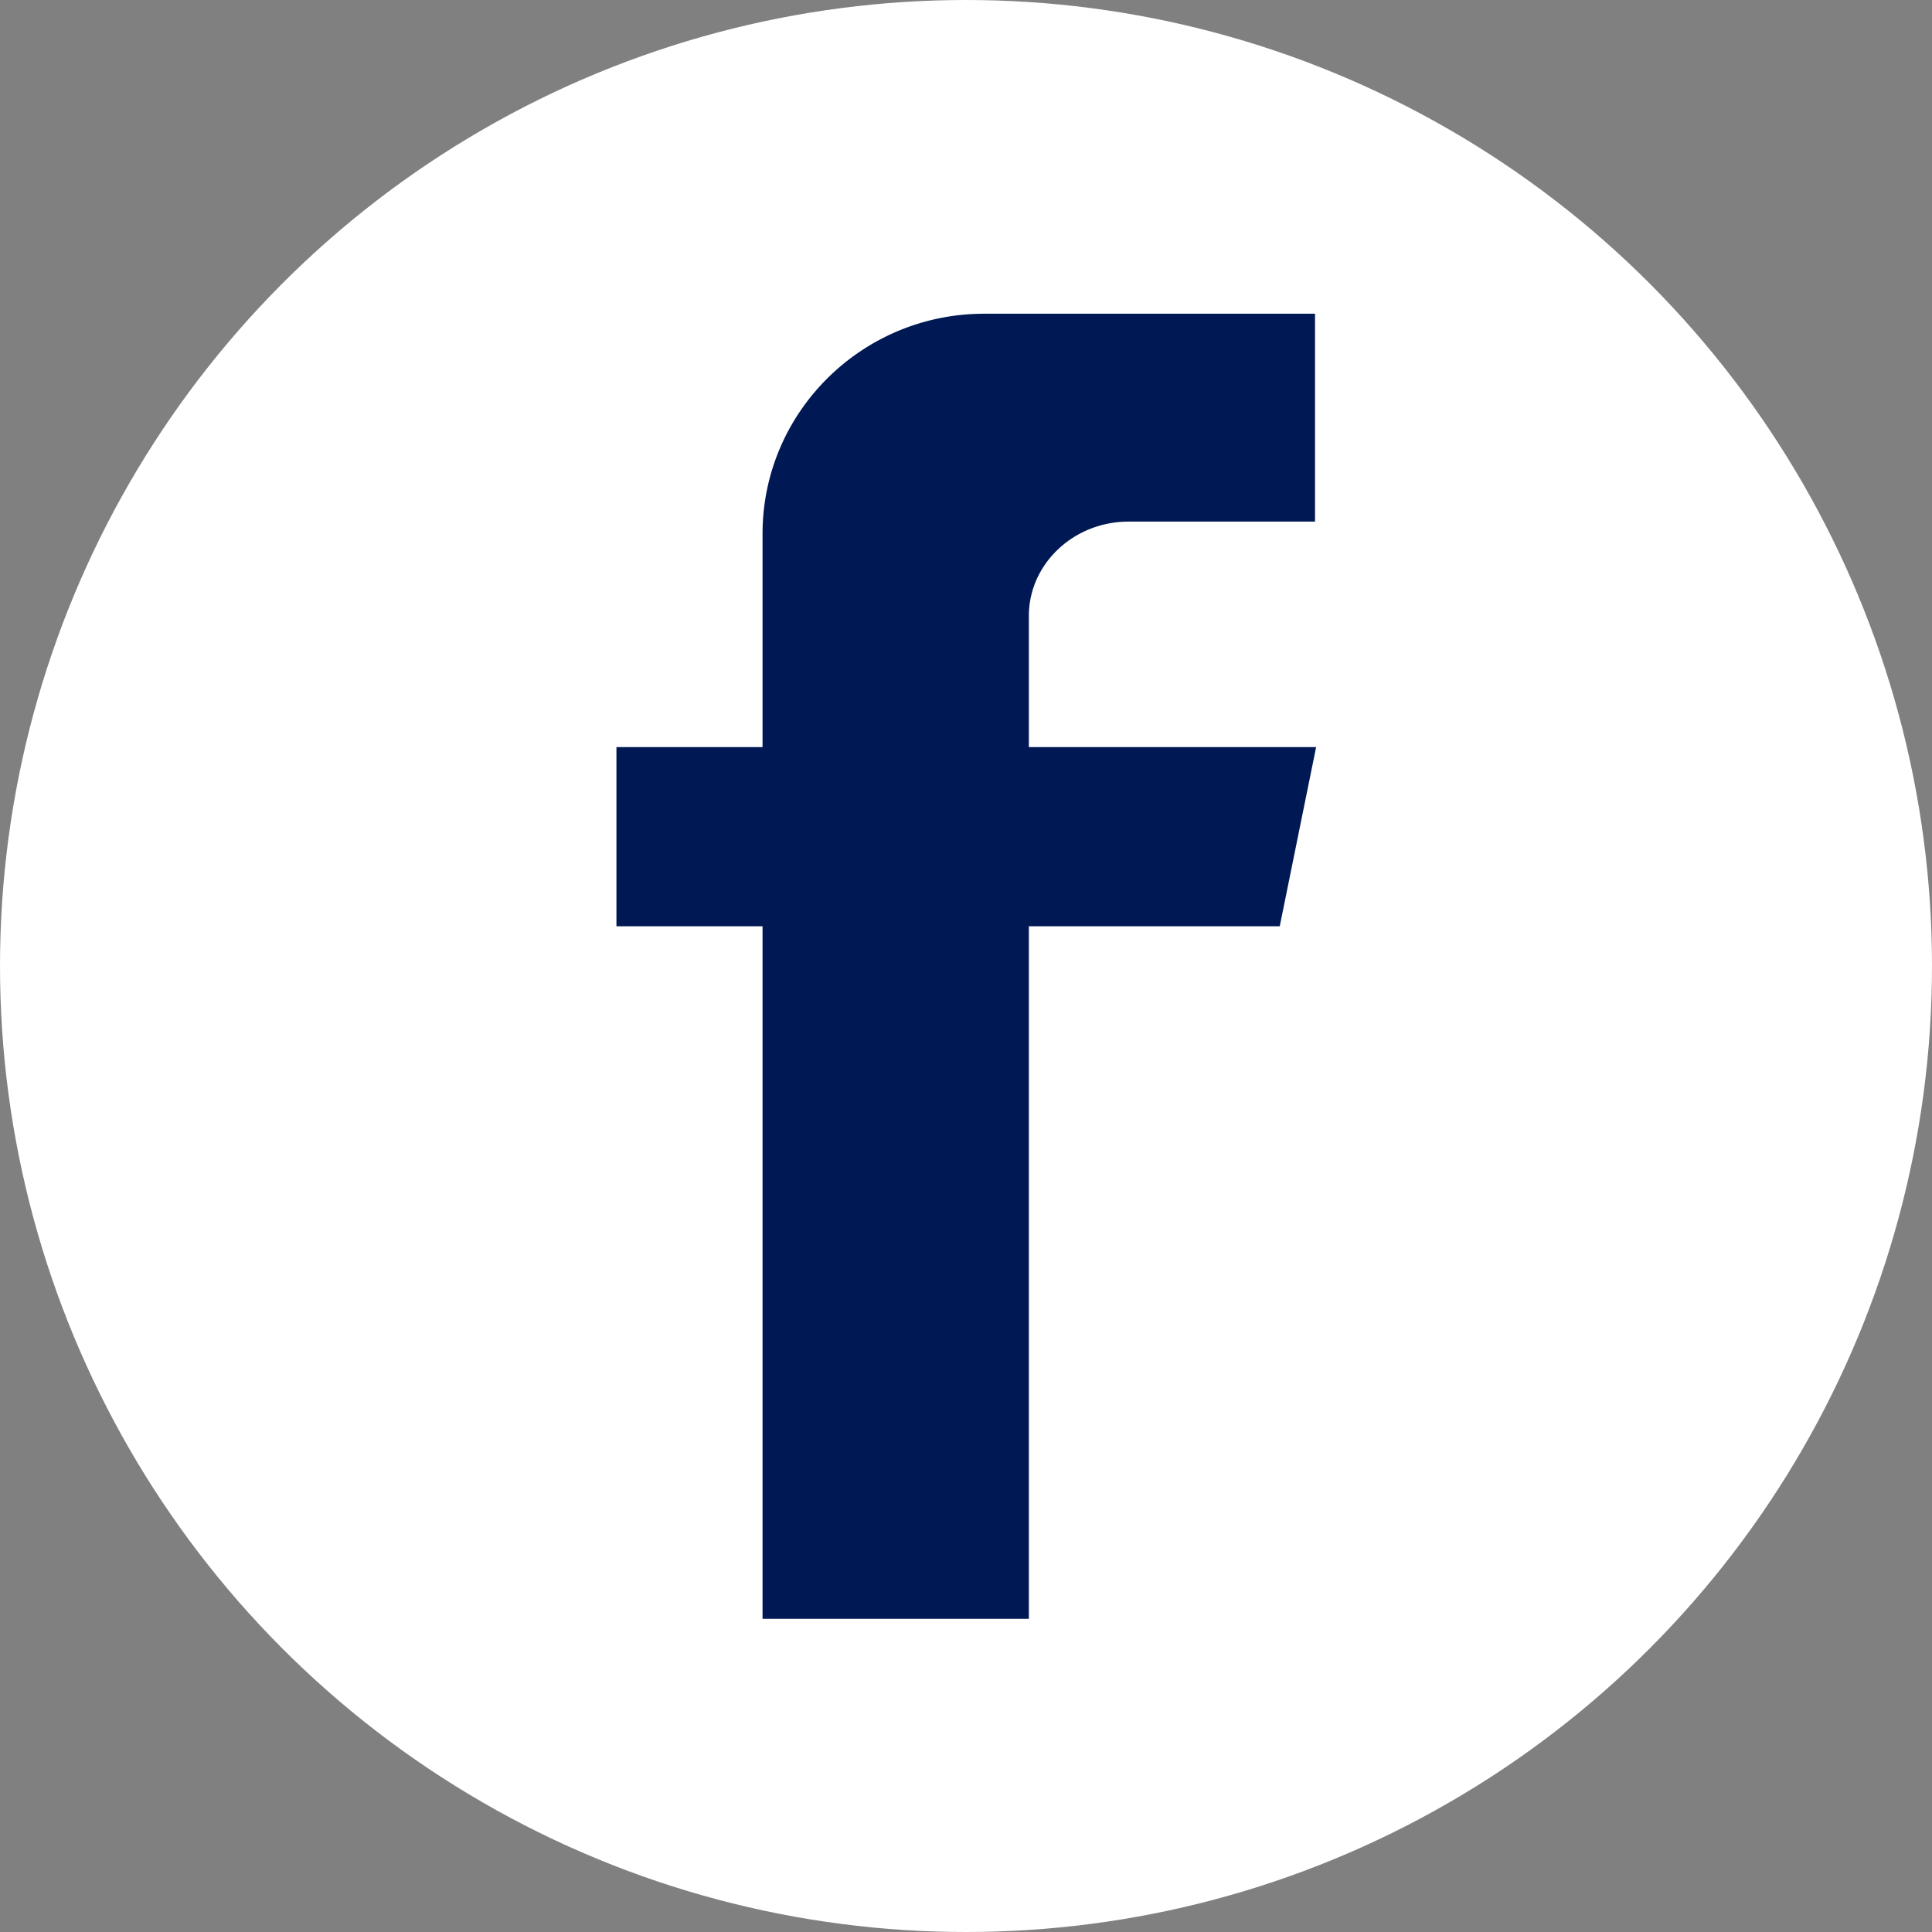
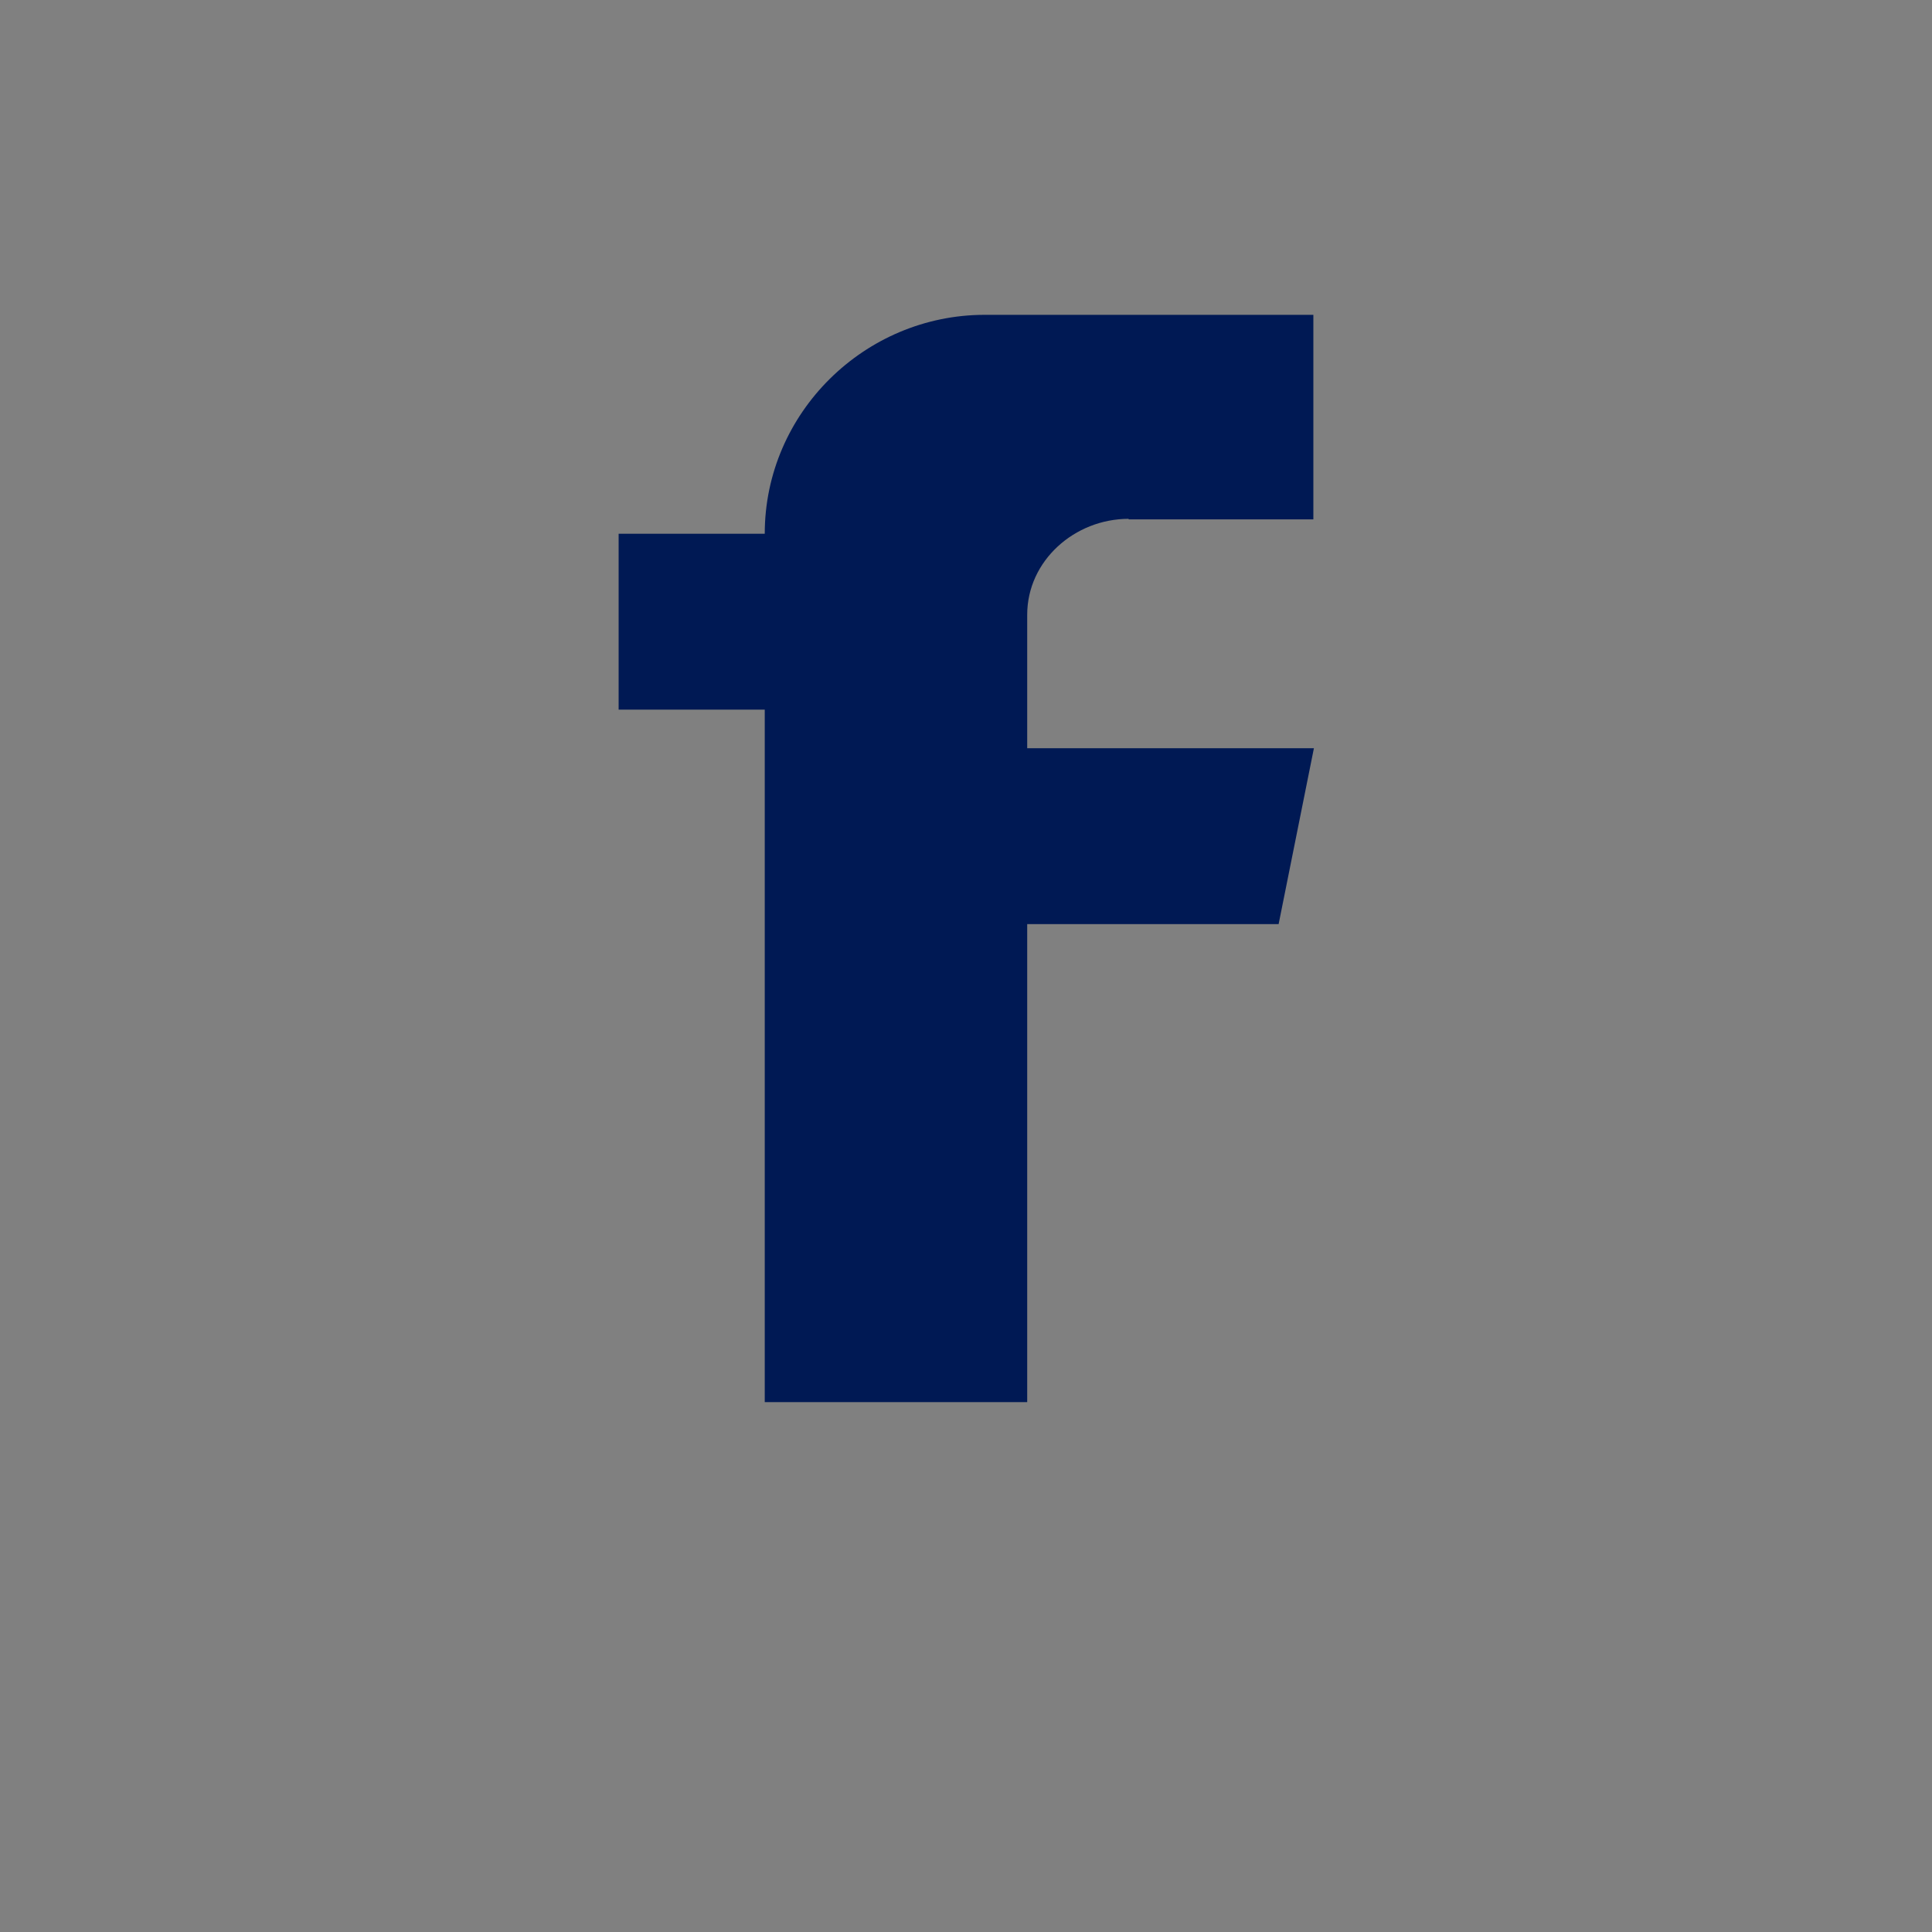
<svg xmlns="http://www.w3.org/2000/svg" id="_レイヤー_2" data-name="レイヤー_2" viewBox="0 0 35.04 35.04">
  <rect x="0" y="0" width="35.04" height="35.04" fill="#808080" stroke="none" />
  <defs>
    <style>.cls-1{fill:#001954}</style>
  </defs>
  <g id="FOOTER">
-     <circle cx="17.52" cy="17.52" r="17.52" style="fill:#fff" />
-     <path d="M20.47 9.42h3.35V5.71h-5.96c-2.18 0-3.99 1.78-3.99 3.97v3.89h-2.65v3.19h2.65v12.56h4.76V16.76h4.56l.64-3.19h-5.2v-2.42c0-.98.86-1.74 1.84-1.74Z" class="cls-1" />
-     <path d="M18.66 29.36h-4.83V16.8h-2.65v-3.25h2.65V9.68c0-2.2 1.8-3.99 4.02-3.99h6v3.77h-3.38c-1 0-1.81.77-1.81 1.71v2.38h5.21l-.66 3.25h-4.55zm-4.76-.07h4.7V16.73h4.56l.63-3.13h-5.2v-2.45c0-.98.84-1.77 1.87-1.77h3.31V5.74h-5.93a3.95 3.95 0 0 0-3.95 3.94v3.93h-2.65v3.13h2.65V29.3Z" class="cls-1" />
+     <path d="M20.47 9.42h3.35V5.71h-5.96c-2.18 0-3.99 1.78-3.99 3.97h-2.65v3.19h2.65v12.56h4.76V16.76h4.56l.64-3.19h-5.2v-2.42c0-.98.86-1.74 1.84-1.74Z" class="cls-1" />
  </g>
</svg>